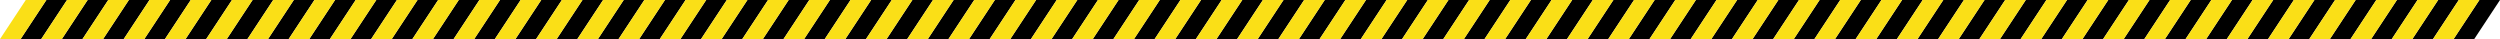
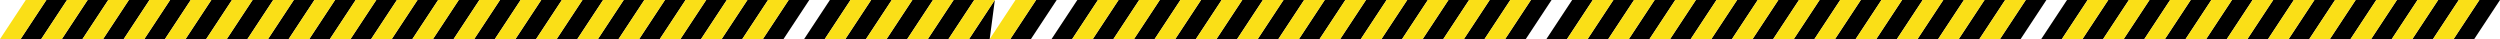
<svg xmlns="http://www.w3.org/2000/svg" width="1920" height="30" viewBox="0 0 1920 30" fill="none">
  <path d="M35.629 0L51.464 0L31.67 30H15.835L35.629 0Z" fill="black" />
  <path d="M67.299 0L83.134 0L63.34 30H47.505L67.299 0Z" fill="black" />
  <path d="M98.969 0L114.804 0L95.01 30H79.175L98.969 0Z" fill="black" />
  <path d="M130.639 0L146.474 0L126.68 30H110.845L130.639 0Z" fill="black" />
  <path d="M162.309 0L178.144 0L158.351 30H142.516L162.309 0Z" fill="black" />
  <path d="M193.979 0L209.814 0L190.021 30H174.186L193.979 0Z" fill="black" />
  <path d="M225.649 0L241.484 0L221.691 30H205.855L225.649 0Z" fill="black" />
  <path d="M257.32 0L273.155 0L253.361 30H237.526L257.32 0Z" fill="black" />
  <path d="M288.99 0L304.825 0L285.031 30H269.196L288.99 0Z" fill="black" />
  <path d="M320.66 0L336.495 0L316.701 30H300.866L320.66 0Z" fill="black" />
  <path d="M352.33 0L368.165 0L348.371 30H332.536L352.33 0Z" fill="black" />
  <path d="M384 0L399.835 0L380.041 30H364.206L384 0Z" fill="black" />
  <path d="M19.794 0L35.629 0L15.835 30H0L19.794 0Z" fill="#FADF17" />
  <path d="M51.464 0L67.299 0L47.505 30H31.67L51.464 0Z" fill="#FADF17" />
  <path d="M83.134 0L98.969 0L79.175 30H63.34L83.134 0Z" fill="#FADF17" />
  <path d="M114.804 0L130.639 0L110.845 30H95.01L114.804 0Z" fill="#FADF17" />
  <path d="M146.474 0L162.309 0L142.515 30H126.68L146.474 0Z" fill="#FADF17" />
  <path d="M178.144 0L193.979 0L174.186 30H158.351L178.144 0Z" fill="#FADF17" />
  <path d="M209.814 0L225.649 0L205.856 30H190.021L209.814 0Z" fill="#FADF17" />
  <path d="M241.485 0L257.32 0L237.526 30H221.691L241.485 0Z" fill="#FADF17" />
  <path d="M273.155 0L288.99 0L269.196 30H253.361L273.155 0Z" fill="#FADF17" />
  <path d="M304.825 0L320.66 0L300.866 30H285.031L304.825 0Z" fill="#FADF17" />
  <path d="M336.495 0L352.33 0L332.536 30H316.701L336.495 0Z" fill="#FADF17" />
  <path d="M368.165 0L384 0L364.206 30H348.371L368.165 0Z" fill="#FADF17" />
  <path d="M415.67 0L431.505 0L411.712 30H395.876L415.67 0Z" fill="black" />
  <path d="M447.34 0L463.175 0L443.381 30H427.546L447.34 0Z" fill="black" />
  <path d="M479.01 0L494.845 0L475.051 30H459.216L479.01 0Z" fill="black" />
  <path d="M510.681 0L526.516 0L506.722 30H490.887L510.681 0Z" fill="black" />
  <path d="M542.35 0L558.186 0L538.392 30H522.557L542.35 0Z" fill="black" />
  <path d="M574.02 0L589.855 0L570.062 30H554.227L574.02 0Z" fill="black" />
  <path d="M605.691 0L621.526 0L601.732 30H585.897L605.691 0Z" fill="black" />
  <path d="M637.361 0L653.196 0L633.402 30H617.567L637.361 0Z" fill="black" />
  <path d="M669.031 0L684.866 0L665.072 30H649.237L669.031 0Z" fill="black" />
  <path d="M700.701 0L716.536 0L696.742 30H680.907L700.701 0Z" fill="black" />
  <path d="M732.371 0L748.206 0L728.412 30H712.577L732.371 0Z" fill="black" />
-   <path d="M764.041 0L779.876 0L760.083 30H744.248L764.041 0Z" fill="black" />
+   <path d="M764.041 0L760.083 30H744.248L764.041 0Z" fill="black" />
  <path d="M399.835 0L415.67 0L395.876 30H380.041L399.835 0Z" fill="#FADF17" />
  <path d="M431.505 0L447.34 0L427.546 30H411.711L431.505 0Z" fill="#FADF17" />
  <path d="M463.175 0L479.01 0L459.216 30H443.381L463.175 0Z" fill="#FADF17" />
  <path d="M494.846 0L510.681 0L490.887 30H475.052L494.846 0Z" fill="#FADF17" />
  <path d="M526.515 0L542.351 0L522.557 30H506.722L526.515 0Z" fill="#FADF17" />
  <path d="M558.185 0L574.02 0L554.227 30H538.392L558.185 0Z" fill="#FADF17" />
  <path d="M589.856 0L605.691 0L585.897 30H570.062L589.856 0Z" fill="#FADF17" />
-   <path d="M621.526 0L637.361 0L617.567 30H601.732L621.526 0Z" fill="#FADF17" />
  <path d="M653.196 0L669.031 0L649.237 30H633.402L653.196 0Z" fill="#FADF17" />
  <path d="M684.866 0L700.701 0L680.907 30H665.072L684.866 0Z" fill="#FADF17" />
  <path d="M716.536 0L732.371 0L712.577 30H696.742L716.536 0Z" fill="#FADF17" />
  <path d="M748.206 0L764.041 0L744.248 30H728.413L748.206 0Z" fill="#FADF17" />
  <path d="M795.711 0L811.546 0L791.753 30H775.917L795.711 0Z" fill="black" />
  <path d="M827.381 0L843.216 0L823.422 30H807.587L827.381 0Z" fill="black" />
  <path d="M859.052 0L874.887 0L855.093 30H839.258L859.052 0Z" fill="black" />
  <path d="M890.722 0L906.557 0L886.763 30H870.928L890.722 0Z" fill="black" />
  <path d="M922.392 0L938.227 0L918.433 30H902.598L922.392 0Z" fill="black" />
  <path d="M954.062 0L969.897 0L950.103 30H934.268L954.062 0Z" fill="black" />
  <path d="M985.732 0L1001.57 0L981.773 30H965.938L985.732 0Z" fill="black" />
  <path d="M1017.4 0L1033.24 0L1013.44 30H997.608L1017.4 0Z" fill="black" />
  <path d="M1049.07 0L1064.91 0L1045.11 30H1029.28L1049.07 0Z" fill="black" />
  <path d="M1080.74 0L1096.58 0L1076.78 30H1060.95L1080.74 0Z" fill="black" />
  <path d="M1112.41 0L1128.25 0L1108.45 30H1092.62L1112.41 0Z" fill="black" />
  <path d="M1144.08 0L1159.92 0L1140.12 30H1124.29L1144.08 0Z" fill="black" />
  <path d="M779.876 0L795.711 0L775.918 30H760.083L779.876 0Z" fill="#FADF17" />
-   <path d="M811.546 0L827.381 0L807.587 30H791.752L811.546 0Z" fill="#FADF17" />
  <path d="M843.217 0L859.052 0L839.258 30H823.423L843.217 0Z" fill="#FADF17" />
  <path d="M874.887 0L890.722 0L870.928 30H855.093L874.887 0Z" fill="#FADF17" />
  <path d="M906.557 0L922.392 0L902.598 30H886.763L906.557 0Z" fill="#FADF17" />
  <path d="M938.227 0L954.062 0L934.268 30H918.433L938.227 0Z" fill="#FADF17" />
  <path d="M969.897 0L985.732 0L965.938 30H950.103L969.897 0Z" fill="#FADF17" />
  <path d="M1001.57 0L1017.4 0L997.608 30H981.773L1001.57 0Z" fill="#FADF17" />
  <path d="M1033.24 0L1049.07 0L1029.28 30H1013.44L1033.24 0Z" fill="#FADF17" />
  <path d="M1064.91 0L1080.74 0L1060.95 30H1045.11L1064.91 0Z" fill="#FADF17" />
  <path d="M1096.58 0L1112.41 0L1092.62 30H1076.78L1096.58 0Z" fill="#FADF17" />
  <path d="M1128.25 0L1144.08 0L1124.29 30H1108.45L1128.25 0Z" fill="#FADF17" />
  <path d="M1175.75 0L1191.59 0L1171.79 30H1155.96L1175.75 0Z" fill="black" />
  <path d="M1207.42 0L1223.26 0L1203.46 30H1187.63L1207.42 0Z" fill="black" />
  <path d="M1239.09 0L1254.93 0L1235.13 30H1219.3L1239.09 0Z" fill="black" />
  <path d="M1270.76 0L1286.6 0L1266.8 30H1250.97L1270.76 0Z" fill="black" />
  <path d="M1302.43 0L1318.27 0L1298.47 30H1282.64L1302.43 0Z" fill="black" />
  <path d="M1334.1 0L1349.94 0L1330.14 30H1314.31L1334.1 0Z" fill="black" />
  <path d="M1365.77 0L1381.61 0L1361.81 30H1345.98L1365.77 0Z" fill="black" />
  <path d="M1397.44 0L1413.28 0L1393.48 30H1377.65L1397.44 0Z" fill="black" />
  <path d="M1429.11 0L1444.95 0L1425.15 30H1409.32L1429.11 0Z" fill="black" />
  <path d="M1460.78 0L1476.62 0L1456.82 30H1440.99L1460.78 0Z" fill="black" />
  <path d="M1492.45 0L1508.29 0L1488.49 30H1472.66L1492.45 0Z" fill="black" />
  <path d="M1524.12 0L1539.96 0L1520.17 30H1504.33L1524.12 0Z" fill="black" />
  <path d="M1159.92 0L1175.75 0L1155.96 30H1140.12L1159.92 0Z" fill="#FADF17" />
-   <path d="M1191.59 0L1207.42 0L1187.63 30H1171.79L1191.59 0Z" fill="#FADF17" />
  <path d="M1223.26 0L1239.09 0L1219.3 30H1203.46L1223.26 0Z" fill="#FADF17" />
  <path d="M1254.93 0L1270.76 0L1250.97 30H1235.13L1254.93 0Z" fill="#FADF17" />
  <path d="M1286.6 0L1302.43 0L1282.64 30H1266.8L1286.6 0Z" fill="#FADF17" />
  <path d="M1318.27 0L1334.1 0L1314.31 30H1298.47L1318.27 0Z" fill="#FADF17" />
  <path d="M1349.94 0L1365.77 0L1345.98 30H1330.14L1349.94 0Z" fill="#FADF17" />
  <path d="M1381.61 0L1397.44 0L1377.65 30H1361.81L1381.61 0Z" fill="#FADF17" />
  <path d="M1413.28 0L1429.11 0L1409.32 30H1393.48L1413.28 0Z" fill="#FADF17" />
  <path d="M1444.95 0L1460.78 0L1440.99 30H1425.15L1444.95 0Z" fill="#FADF17" />
  <path d="M1476.62 0L1492.45 0L1472.66 30H1456.82L1476.62 0Z" fill="#FADF17" />
  <path d="M1508.29 0L1524.12 0L1504.33 30H1488.49L1508.29 0Z" fill="#FADF17" />
  <path d="M1555.79 0L1571.63 0L1551.84 30H1536L1555.79 0Z" fill="black" />
  <path d="M1587.46 0L1603.3 0L1583.5 30H1567.67L1587.46 0Z" fill="black" />
  <path d="M1619.13 0L1634.97 0L1615.18 30H1599.34L1619.13 0Z" fill="black" />
  <path d="M1650.8 0L1666.64 0L1646.85 30H1631.01L1650.8 0Z" fill="black" />
  <path d="M1682.47 0L1698.31 0L1678.52 30H1662.68L1682.47 0Z" fill="black" />
  <path d="M1714.14 0L1729.98 0L1710.19 30H1694.35L1714.14 0Z" fill="black" />
  <path d="M1745.81 0L1761.65 0L1741.86 30H1726.02L1745.81 0Z" fill="black" />
  <path d="M1777.48 0L1793.32 0L1773.53 30H1757.69L1777.48 0Z" fill="black" />
  <path d="M1809.15 0L1824.99 0L1805.2 30H1789.36L1809.15 0Z" fill="black" />
  <path d="M1840.82 0L1856.66 0L1836.87 30H1821.03L1840.82 0Z" fill="black" />
  <path d="M1872.49 0L1888.33 0L1868.54 30H1852.7L1872.49 0Z" fill="black" />
  <path d="M1904.16 0L1920 0L1900.21 30H1884.37L1904.16 0Z" fill="black" />
  <path d="M1539.96 0L1555.79 0L1536 30H1520.17L1539.96 0Z" fill="#FADF17" />
-   <path d="M1571.63 0L1587.46 0L1567.67 30H1551.83L1571.63 0Z" fill="#FADF17" />
  <path d="M1603.3 0L1619.13 0L1599.34 30H1583.51L1603.3 0Z" fill="#FADF17" />
  <path d="M1634.97 0L1650.8 0L1631.01 30H1615.18L1634.97 0Z" fill="#FADF17" />
  <path d="M1666.64 0L1682.47 0L1662.68 30H1646.85L1666.64 0Z" fill="#FADF17" />
  <path d="M1698.31 0L1714.14 0L1694.35 30H1678.52L1698.31 0Z" fill="#FADF17" />
  <path d="M1729.98 0L1745.81 0L1726.02 30H1710.19L1729.98 0Z" fill="#FADF17" />
  <path d="M1761.65 0L1777.48 0L1757.69 30H1741.86L1761.65 0Z" fill="#FADF17" />
  <path d="M1793.32 0L1809.15 0L1789.36 30H1773.53L1793.32 0Z" fill="#FADF17" />
  <path d="M1824.99 0L1840.82 0L1821.03 30H1805.2L1824.99 0Z" fill="#FADF17" />
  <path d="M1856.66 0L1872.5 0L1852.7 30H1836.87L1856.66 0Z" fill="#FADF17" />
  <path d="M1888.33 0L1904.16 0L1884.37 30H1868.54L1888.33 0Z" fill="#FADF17" />
</svg>